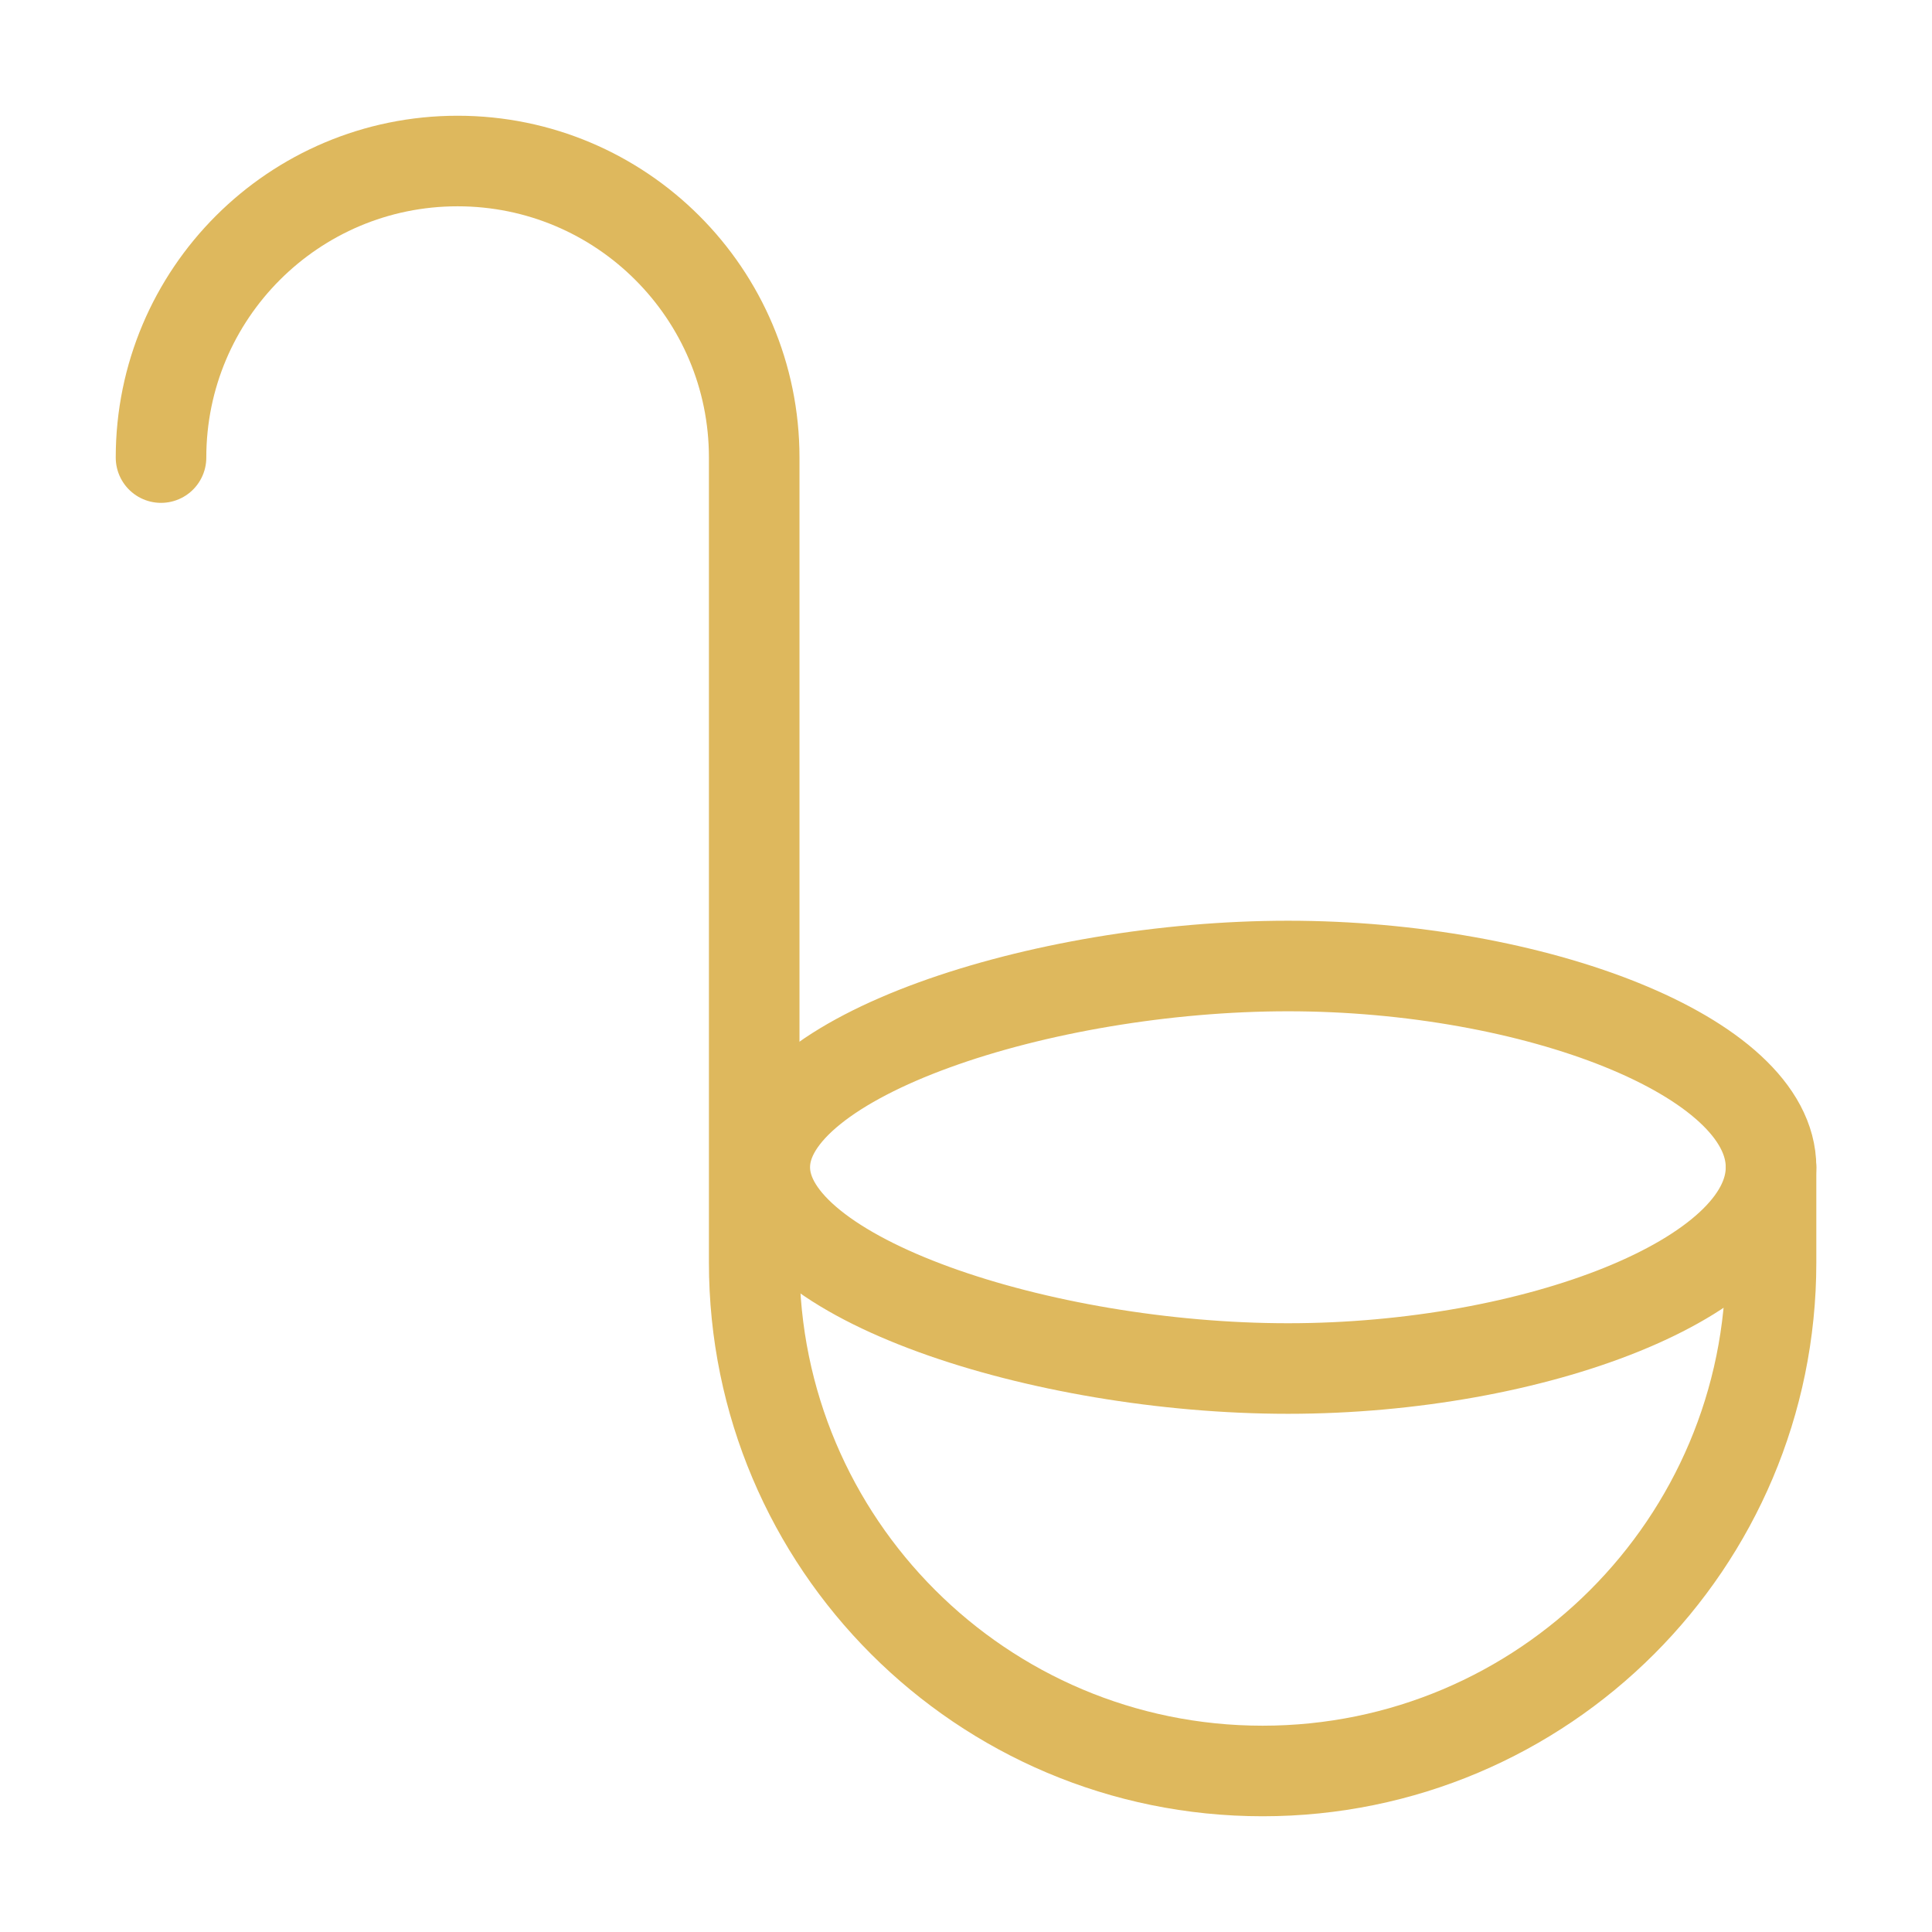
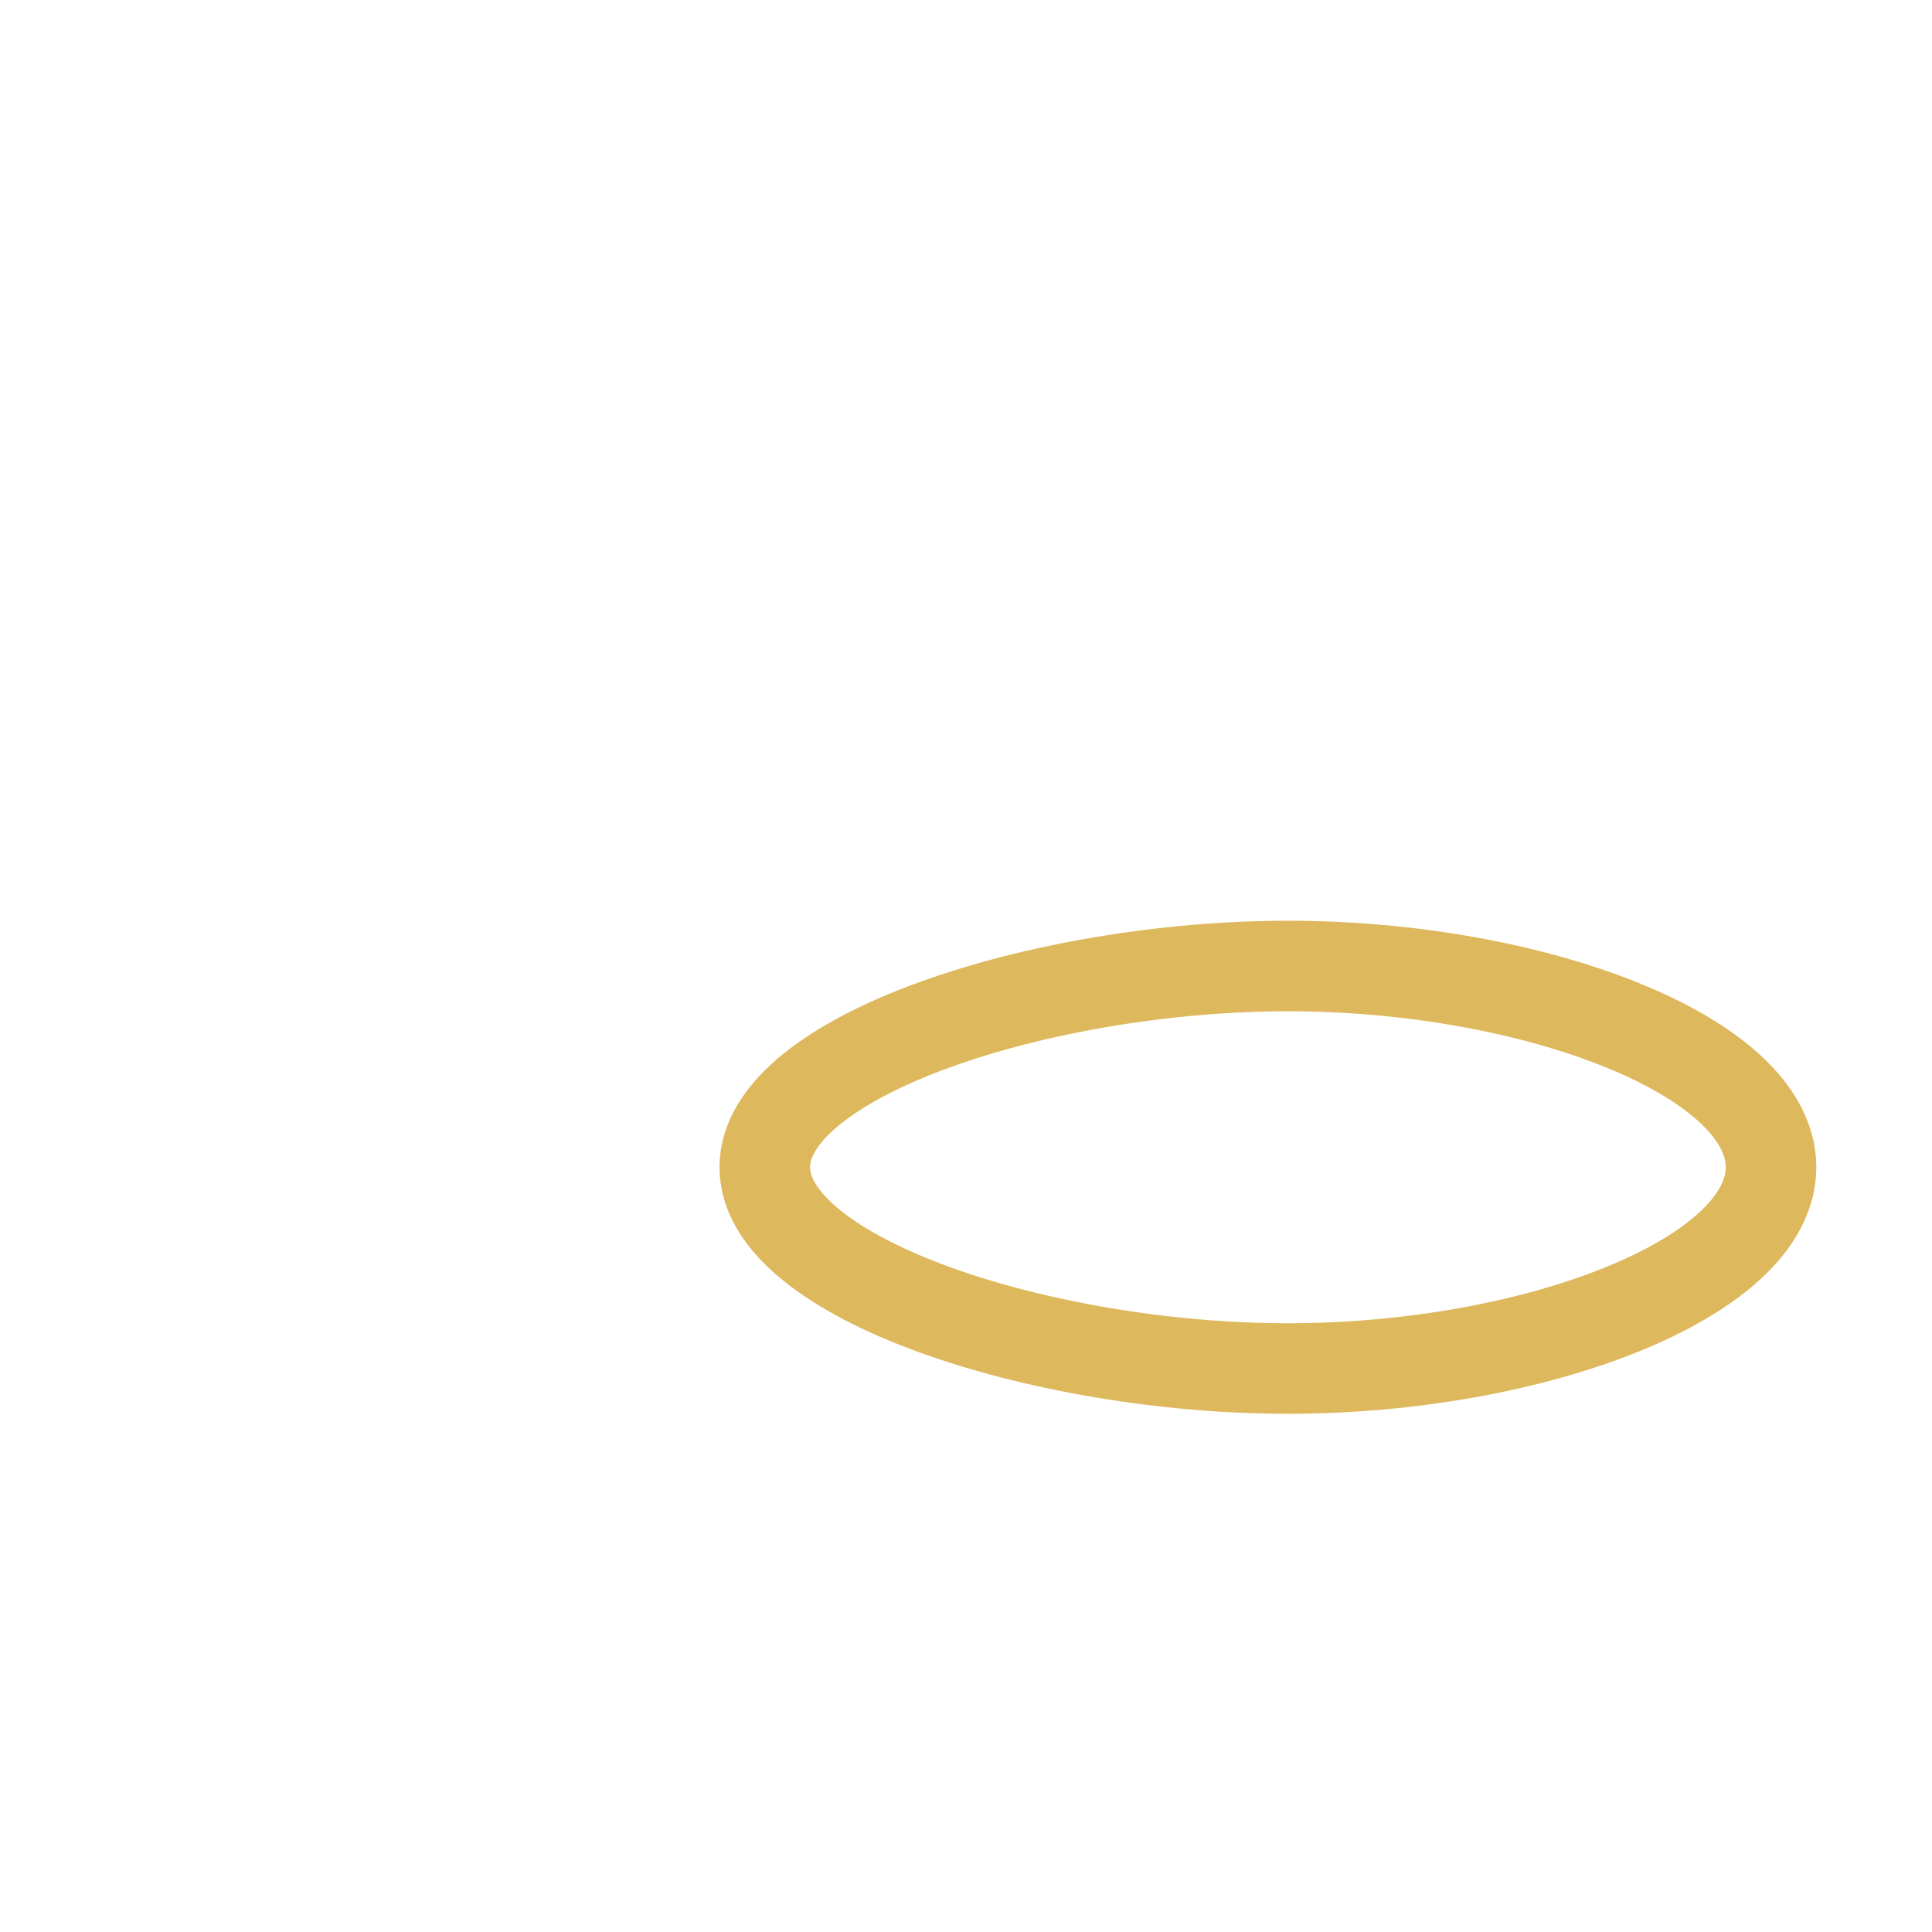
<svg xmlns="http://www.w3.org/2000/svg" width="32" height="32" viewBox="0 0 32 32" fill="none">
-   <path d="M2.667 7.579C2.667 4.866 4.866 2.667 7.579 2.667C10.292 2.667 12.492 4.866 12.492 7.579V19.509V20.912C12.492 25.563 16.262 29.333 20.913 29.333C25.563 29.333 29.334 25.563 29.334 20.912V19.333" stroke="#DEB85D" stroke-width="1.5" stroke-linecap="round" />
  <path d="M29.334 19.333C29.334 21.174 25.405 22.667 21.334 22.667C17.262 22.667 12.667 21.174 12.667 19.333C12.667 17.492 17.262 16 21.334 16C25.405 16 29.334 17.492 29.334 19.333Z" stroke="#DEB85D" stroke-width="1.5" />
</svg>